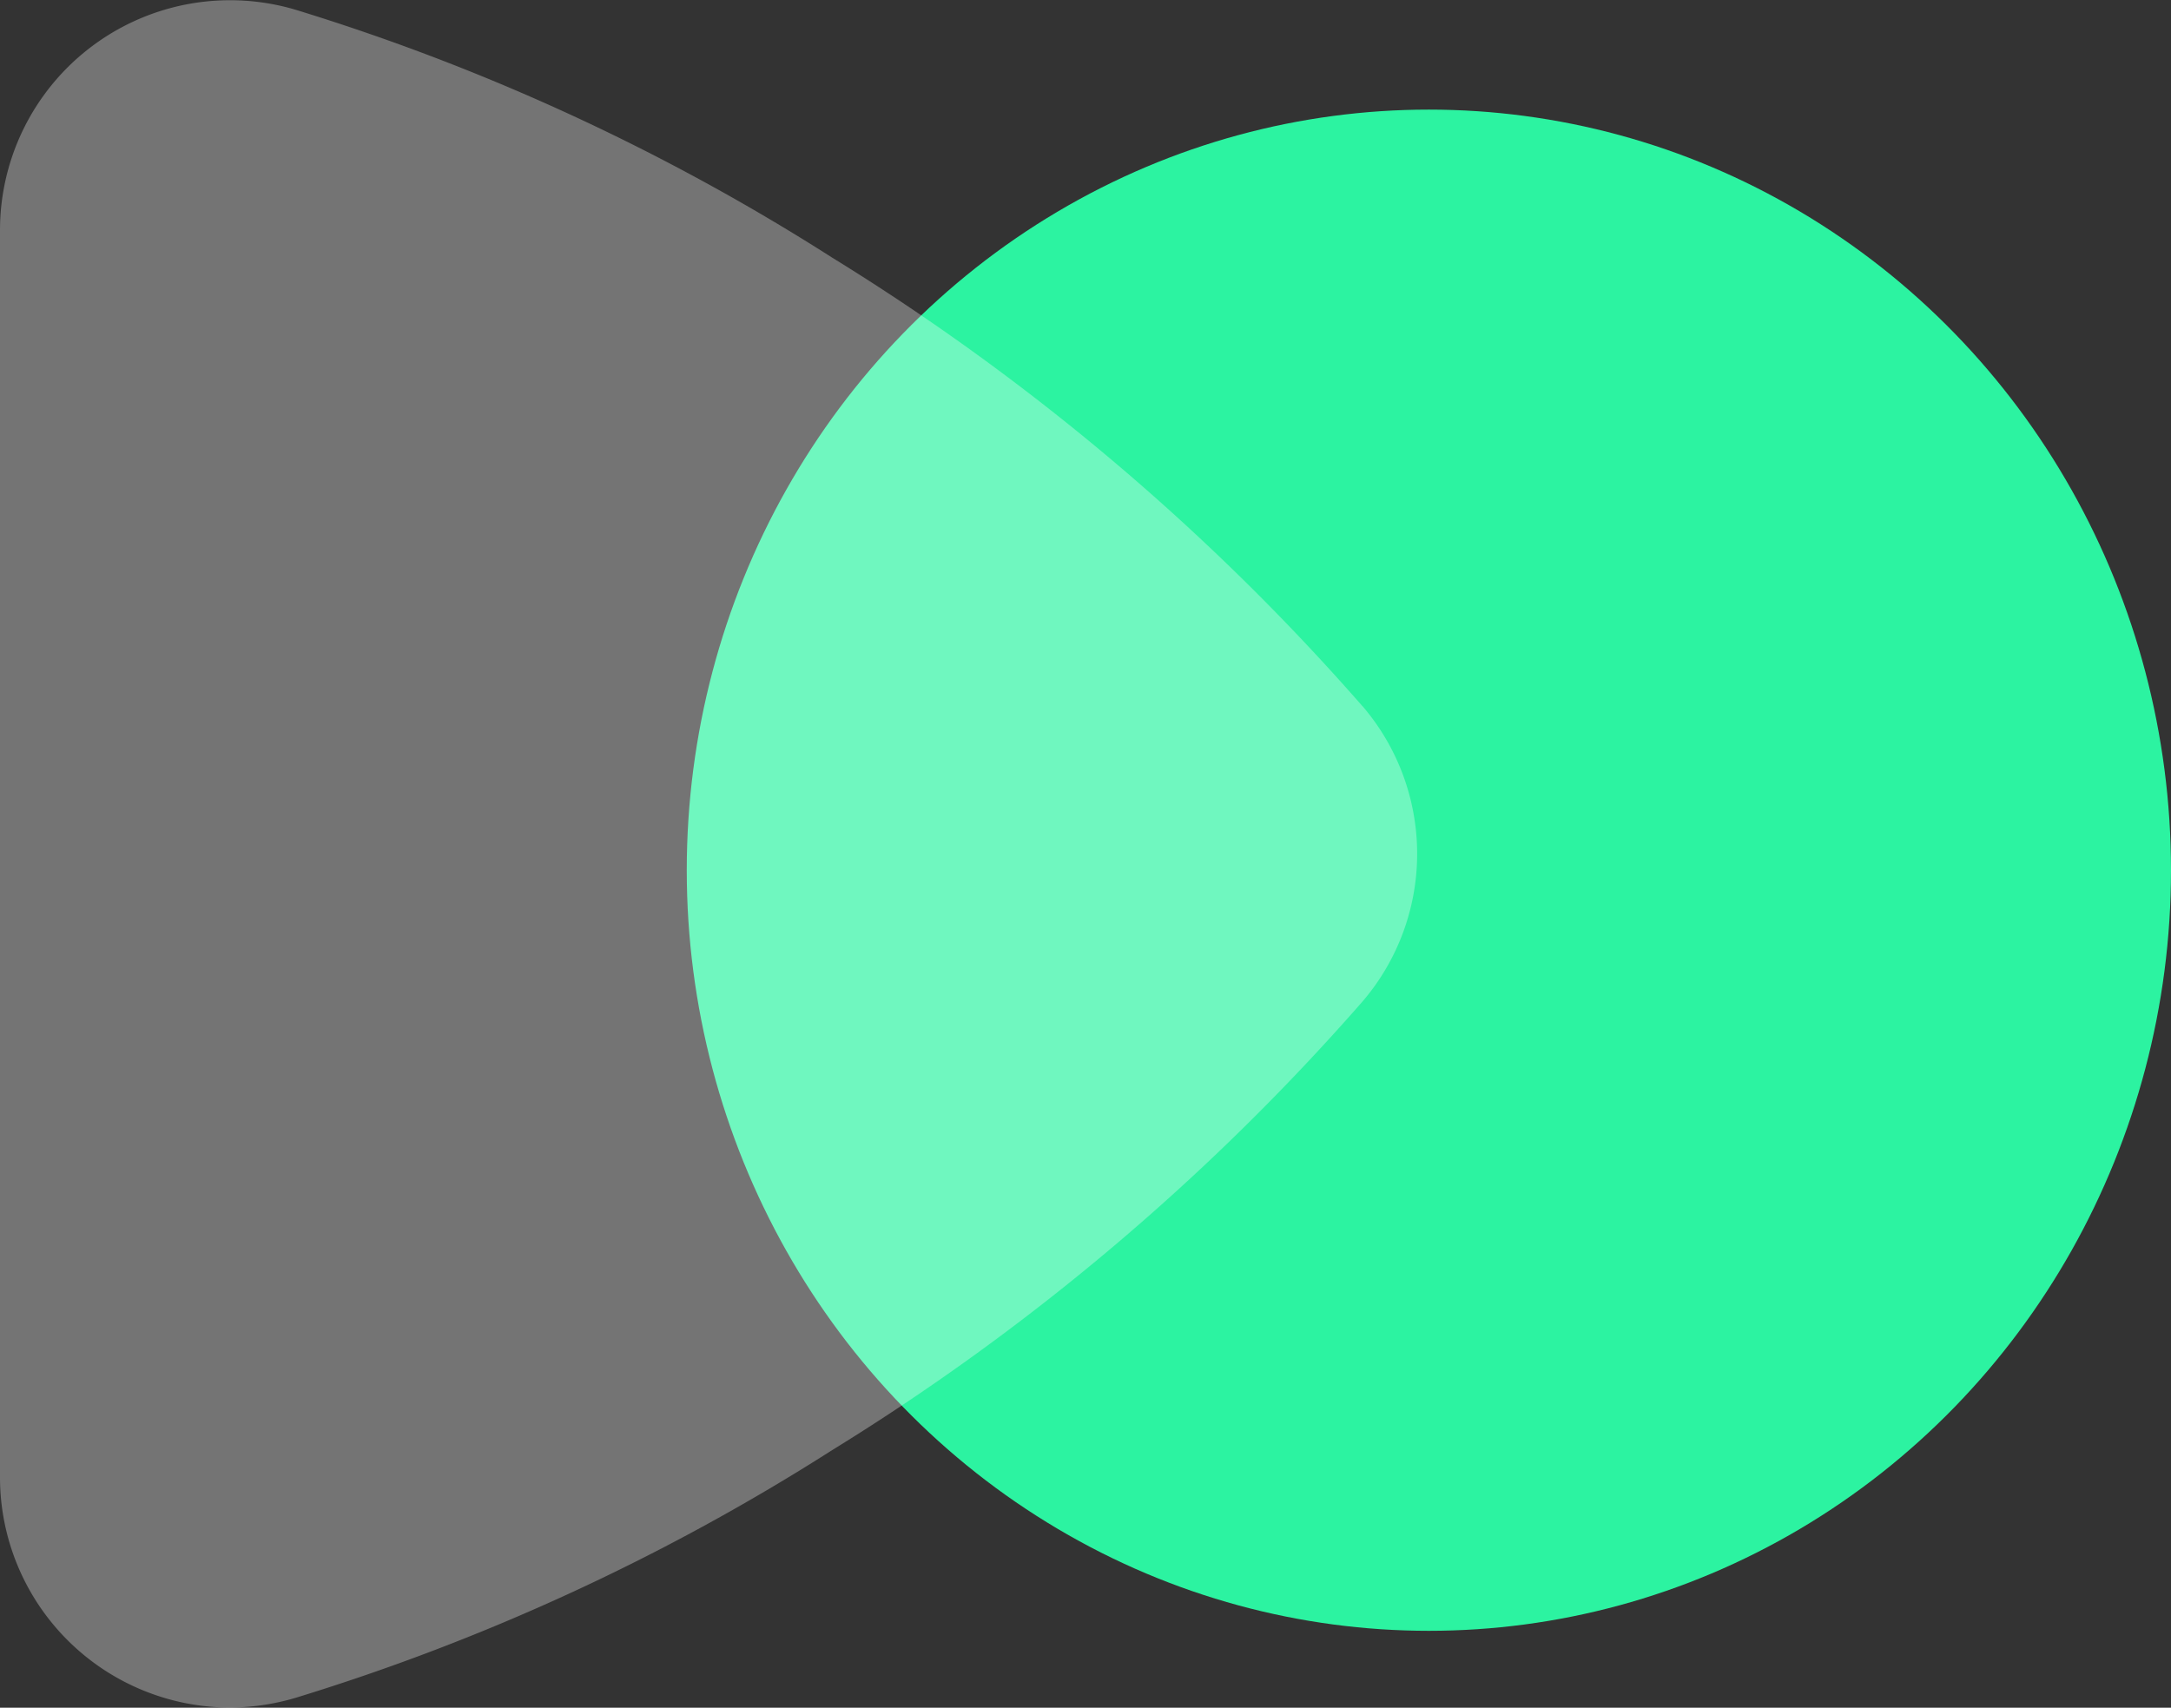
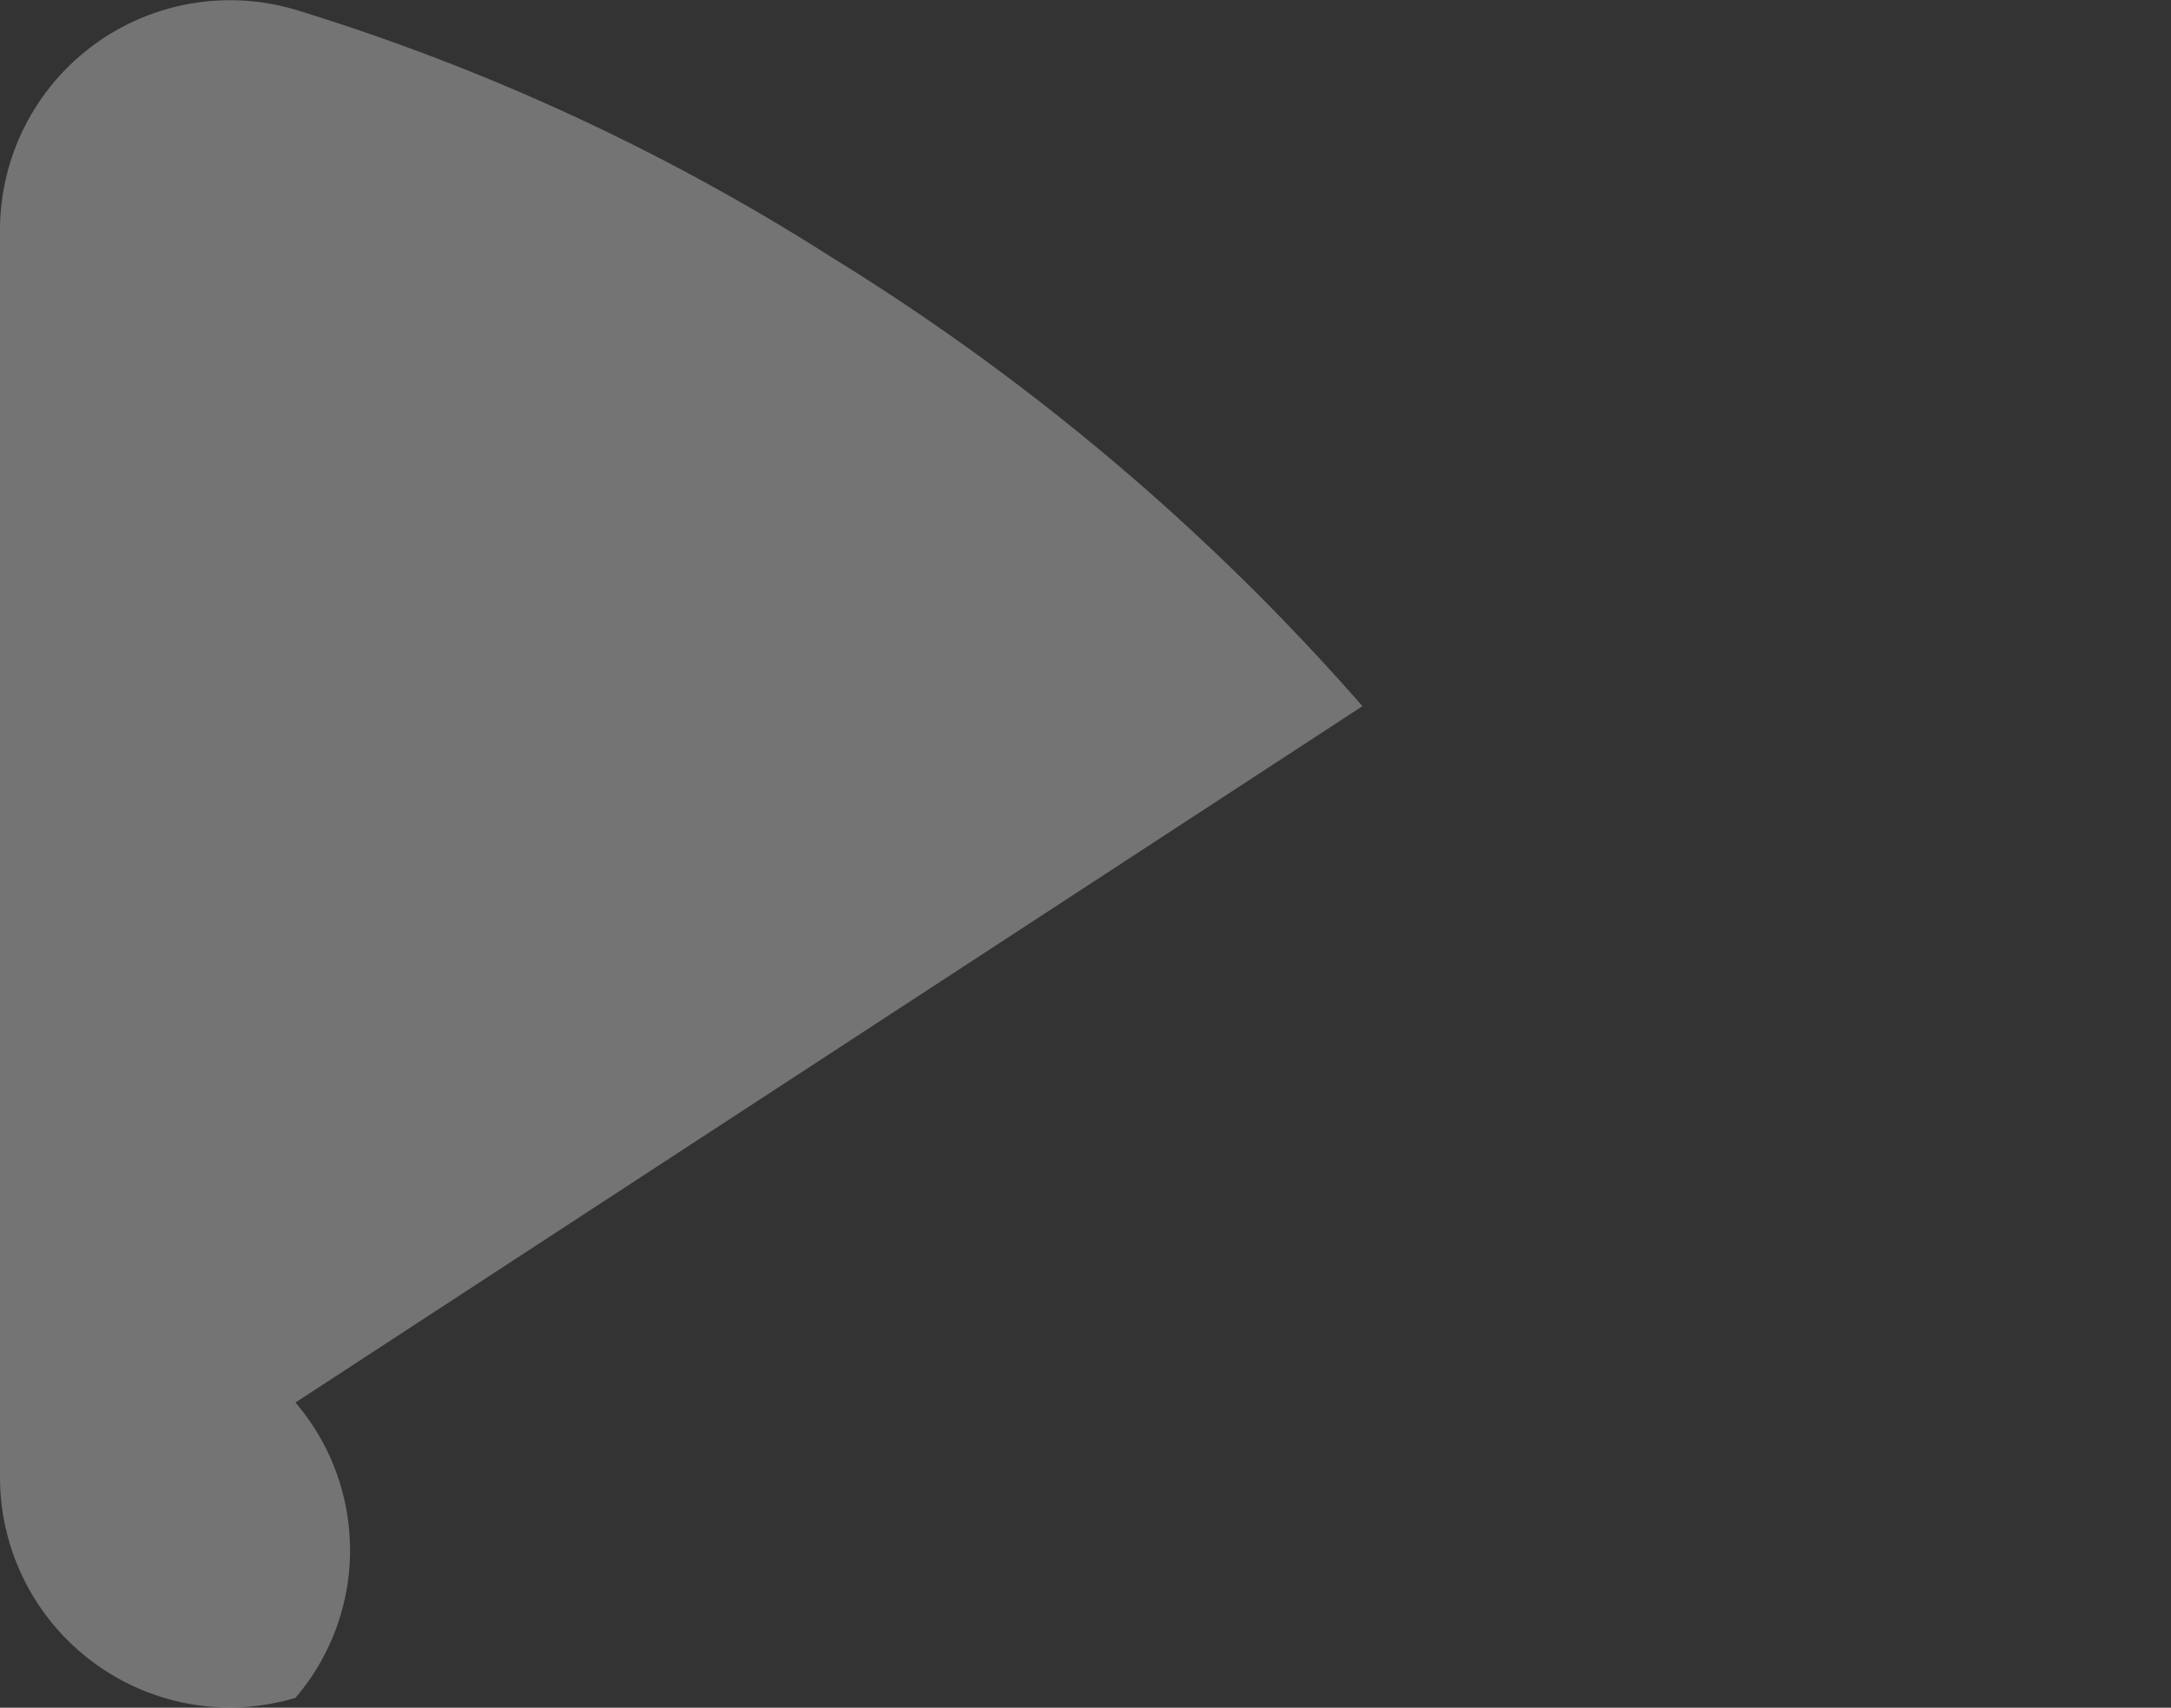
<svg xmlns="http://www.w3.org/2000/svg" width="58.508" height="46.027" viewBox="0 0 58.508 46.027">
  <rect x="0" y="0" width="58.508" height="46.027" fill="#333333" stroke="none" />
  <g id="Groupe_71" data-name="Groupe 71" transform="translate(-987 -3227.974)">
-     <ellipse id="Ellipse_42" data-name="Ellipse 42" cx="20" cy="20.5" rx="20" ry="20.5" transform="translate(1005.508 3230.928)" fill="#2cf3a1" />
-     <path id="jouer_4_" data-name="jouer (4)" d="M39.592,20.032A62.632,62.632,0,0,0,25.3,7.942,59.016,59.016,0,0,0,10.834,1.26,6.2,6.2,0,0,0,2.874,7.2V40.821a6.208,6.208,0,0,0,6.18,6.2,6.306,6.306,0,0,0,1.782-.261A59.016,59.016,0,0,0,25.3,40.083,62.628,62.628,0,0,0,39.594,27.991a6.117,6.117,0,0,0,0-7.96Z" transform="translate(984.126 3226.975)" fill="#fff" opacity="0.32" />
+     <path id="jouer_4_" data-name="jouer (4)" d="M39.592,20.032A62.632,62.632,0,0,0,25.3,7.942,59.016,59.016,0,0,0,10.834,1.26,6.2,6.2,0,0,0,2.874,7.2V40.821a6.208,6.208,0,0,0,6.18,6.2,6.306,6.306,0,0,0,1.782-.261a6.117,6.117,0,0,0,0-7.96Z" transform="translate(984.126 3226.975)" fill="#fff" opacity="0.32" />
  </g>
</svg>